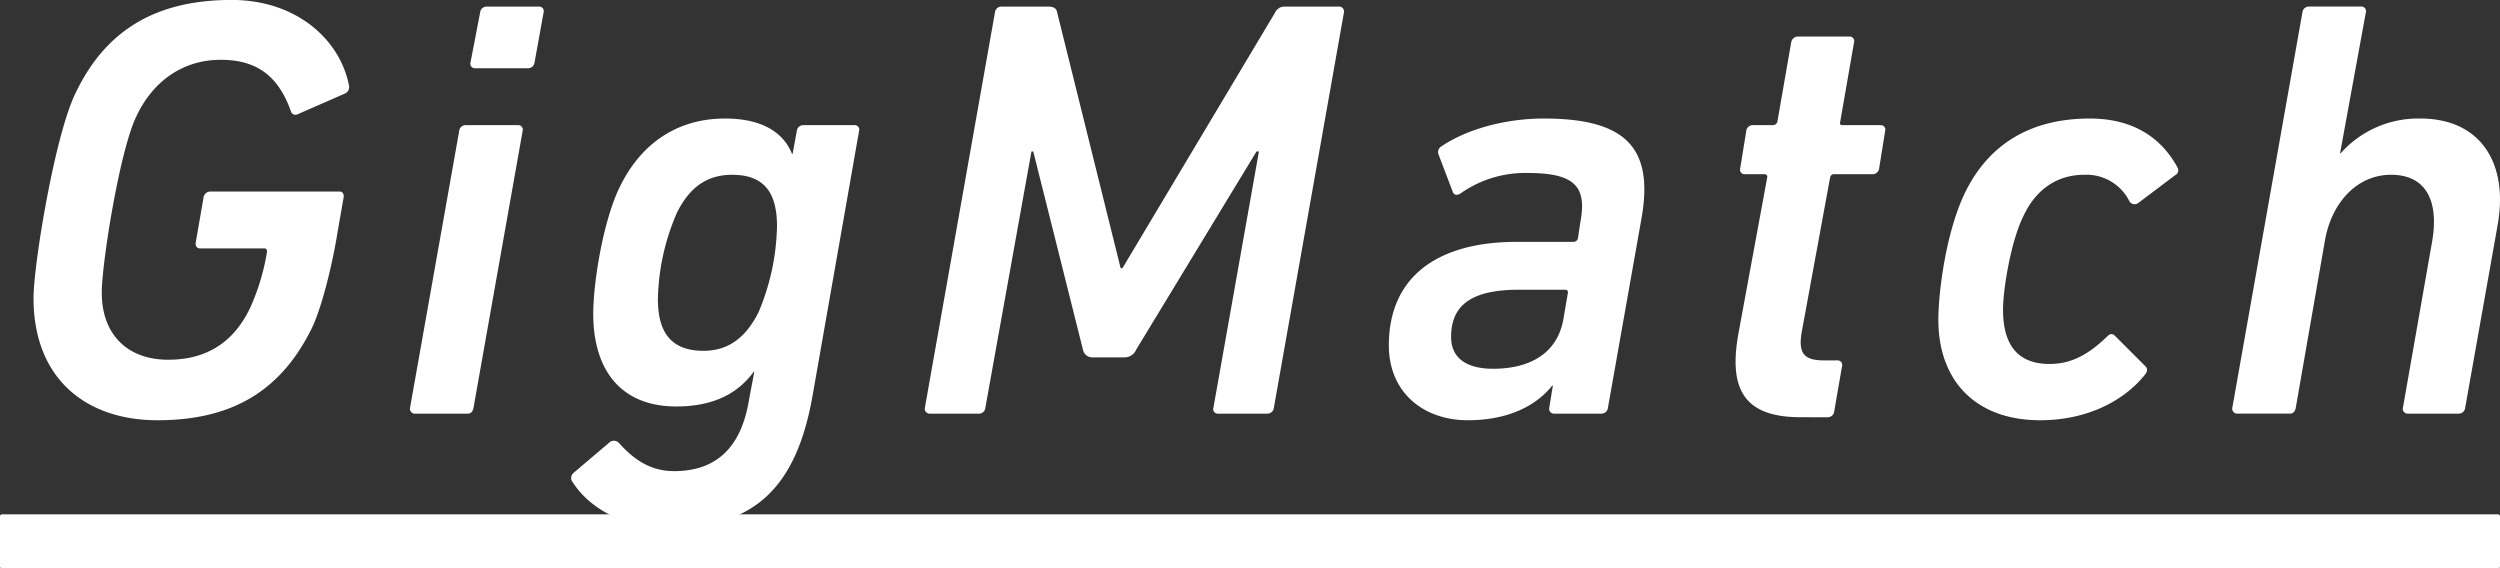
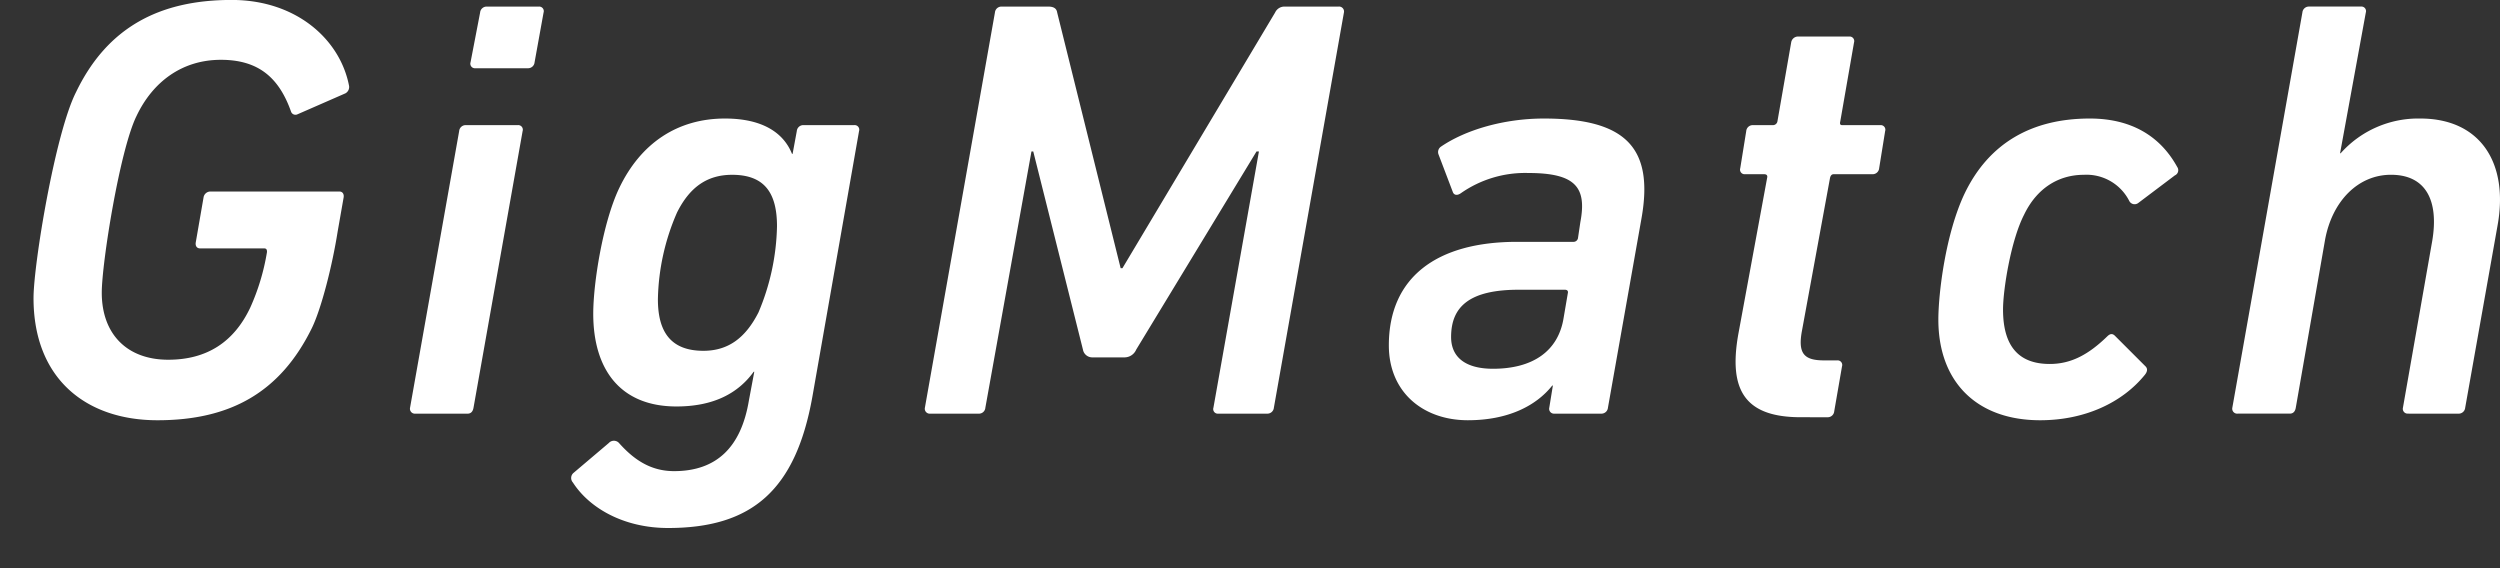
<svg xmlns="http://www.w3.org/2000/svg" width="366" height="83.221" viewBox="0 0 366 83.221">
  <rect x="0" y="0" width="366" height="83.221" fill="#333333" stroke="none" />
  <g id="グループ_12170" data-name="グループ 12170" transform="translate(-40 -73.871)">
    <path id="パス_56282" data-name="パス 56282" d="M17.976-178.166c0,11.744,7.625,17.879,18.142,17.879,10.6,0,17.966-4.031,22.611-13.5,1.4-2.892,2.98-9.115,3.769-14.11l.876-5c.088-.526-.175-.876-.613-.876H43.83a1.021,1.021,0,0,0-.964.876l-1.139,6.573c-.088.526.175.876.613.876h9.378c.351,0,.438.175.438.526a32.554,32.554,0,0,1-2.454,8.151c-2.366,5-6.31,7.625-12.007,7.625-6.047,0-9.728-3.769-9.728-9.816,0-4.294,2.629-20.859,5.083-25.854,2.366-5,6.661-8.238,12.357-8.238,5.521,0,8.5,2.629,10.254,7.537a.684.684,0,0,0,.964.438l7.011-3.067a1.055,1.055,0,0,0,.526-1.139c-1.315-6.748-7.712-12.533-17.178-12.533-10.6,0-18.229,4.031-22.787,13.5C21.131-202.267,17.976-183.074,17.976-178.166ZM90.367-211.82a.955.955,0,0,0,.964-.876l1.315-7.274a.671.671,0,0,0-.7-.876H84.32a.955.955,0,0,0-.964.876l-1.4,7.274a.671.671,0,0,0,.7.876Zm-8.852,50.569c.526,0,.789-.351.876-.876l7.187-40.49a.671.671,0,0,0-.7-.876H81.253a.955.955,0,0,0-.964.876L73.1-162.128a.725.725,0,0,0,.789.876Zm29.36,16.739c12.27,0,18.667-5.521,21.121-19.193l6.836-38.913a.671.671,0,0,0-.7-.876h-7.449a.955.955,0,0,0-.964.876l-.614,3.33h-.088c-1.227-3.067-4.294-5.171-9.816-5.171-6.924,0-12.357,3.593-15.512,10.254-2.366,5-3.769,13.847-3.769,18.317,0,8.151,3.944,13.584,12.182,13.584,5.434,0,9.027-1.928,11.306-5.083h.088l-.789,4.207c-1.139,6.836-4.733,10.342-10.955,10.342-3.418,0-5.872-1.665-8.063-4.119a1.008,1.008,0,0,0-1.49,0l-5.171,4.382a.978.978,0,0,0-.088,1.4C99.307-147.492,104.3-144.512,110.875-144.512Zm5.171-25.942c-4.733,0-6.661-2.717-6.661-7.537a33.134,33.134,0,0,1,2.8-12.708c1.84-3.681,4.382-5.521,8.063-5.521,4.733,0,6.573,2.629,6.573,7.537a33.916,33.916,0,0,1-2.717,12.62C122.181-172.294,119.639-170.454,116.046-170.454Zm32.427,8.326a.725.725,0,0,0,.789.876h7.187a.939.939,0,0,0,.876-.876l6.748-37.51h.263l7.274,29.009a1.387,1.387,0,0,0,1.4,1.139h4.645a1.866,1.866,0,0,0,1.753-1.139l17.616-29.009h.351l-6.661,37.51a.671.671,0,0,0,.7.876H198.6a.955.955,0,0,0,.964-.876l10.254-57.843a.725.725,0,0,0-.789-.876h-7.888a1.5,1.5,0,0,0-1.4.876l-22.348,37.423h-.263l-9.29-37.423c-.088-.613-.526-.876-1.315-.876h-6.836a.955.955,0,0,0-.964.876Zm99.034.876a.955.955,0,0,0,.964-.876l4.908-27.694c1.84-10.342-2.279-14.636-14.285-14.636-5.872,0-11.481,1.665-15.074,4.119a.959.959,0,0,0-.351,1.139l2.1,5.521c.175.438.613.526,1.139.175a16.406,16.406,0,0,1,9.9-2.98c6.924,0,8.589,2.1,7.625,7.187l-.351,2.366a.666.666,0,0,1-.7.526H235.15c-11.831,0-18.755,5.258-18.755,15.162,0,6.836,5,10.955,11.569,10.955,5.872,0,9.991-2.1,12.357-5.083h.088l-.526,3.243a.706.706,0,0,0,.7.876Zm-15.863-6.573c-4.119,0-6.135-1.753-6.135-4.645,0-4.47,2.717-6.924,9.9-6.924h6.748c.351,0,.526.175.438.526l-.613,3.593C241.2-170.366,237.428-167.824,231.644-167.824Zm48.991,7.1a.955.955,0,0,0,.964-.876l1.139-6.573a.671.671,0,0,0-.7-.876h-1.928c-2.892,0-3.856-.964-3.243-4.294l4.119-22.436q.132-.526.526-.526h5.7a.955.955,0,0,0,.964-.876l.876-5.434a.671.671,0,0,0-.7-.876h-5.609q-.394,0-.263-.526l2.016-11.569a.671.671,0,0,0-.7-.876h-7.537a1.02,1.02,0,0,0-.964.876l-2.016,11.569a.666.666,0,0,1-.7.526H269.68a.955.955,0,0,0-.964.876l-.876,5.434a.671.671,0,0,0,.7.876h2.8c.351,0,.526.175.438.526L267.577-173c-1.49,8.238.876,12.27,9.115,12.27Zm31.112.438c6.485,0,12.007-2.542,15.337-6.661.351-.438.438-.876.088-1.227l-4.47-4.47c-.351-.351-.7-.351-1.139.088-2.8,2.717-5.346,4.031-8.414,4.031-4.645,0-6.836-2.717-6.836-7.975,0-2.892,1.139-10.079,3.067-13.847,1.84-3.856,5-5.872,8.764-5.872a7.015,7.015,0,0,1,6.661,3.856.879.879,0,0,0,1.315.263l5.346-4.031a.824.824,0,0,0,.351-1.227c-2.454-4.47-6.661-7.1-12.8-7.1-8.589,0-14.811,3.681-18.317,10.955-2.8,5.872-3.856,14.636-3.856,18.492C296.849-165.9,302.458-160.287,311.748-160.287Zm61.261-.964a.955.955,0,0,0,.964-.876l4.733-26.643c1.665-9.115-2.454-15.688-11.306-15.688a15.2,15.2,0,0,0-11.656,5.083h-.088l3.768-20.6a.671.671,0,0,0-.7-.876H351.1a.956.956,0,0,0-.964.876l-10.254,57.843a.725.725,0,0,0,.789.876h7.625c.526,0,.789-.351.876-.876l4.294-24.627c1.052-5.609,4.82-9.465,9.64-9.465,5.171,0,7.011,3.856,6.047,9.641l-4.294,24.452a.706.706,0,0,0,.7.876Z" transform="translate(26.932 295.682)" fill="#fff" />
-     <path id="パス_56283" data-name="パス 56283" d="M.293,0H365.707A.283.283,0,0,1,366,.273V7.645a.283.283,0,0,1-.293.273H.293A.283.283,0,0,1,0,7.645V.273A.283.283,0,0,1,.293,0Z" transform="translate(40 149.174)" fill="#fff" />
  </g>
</svg>